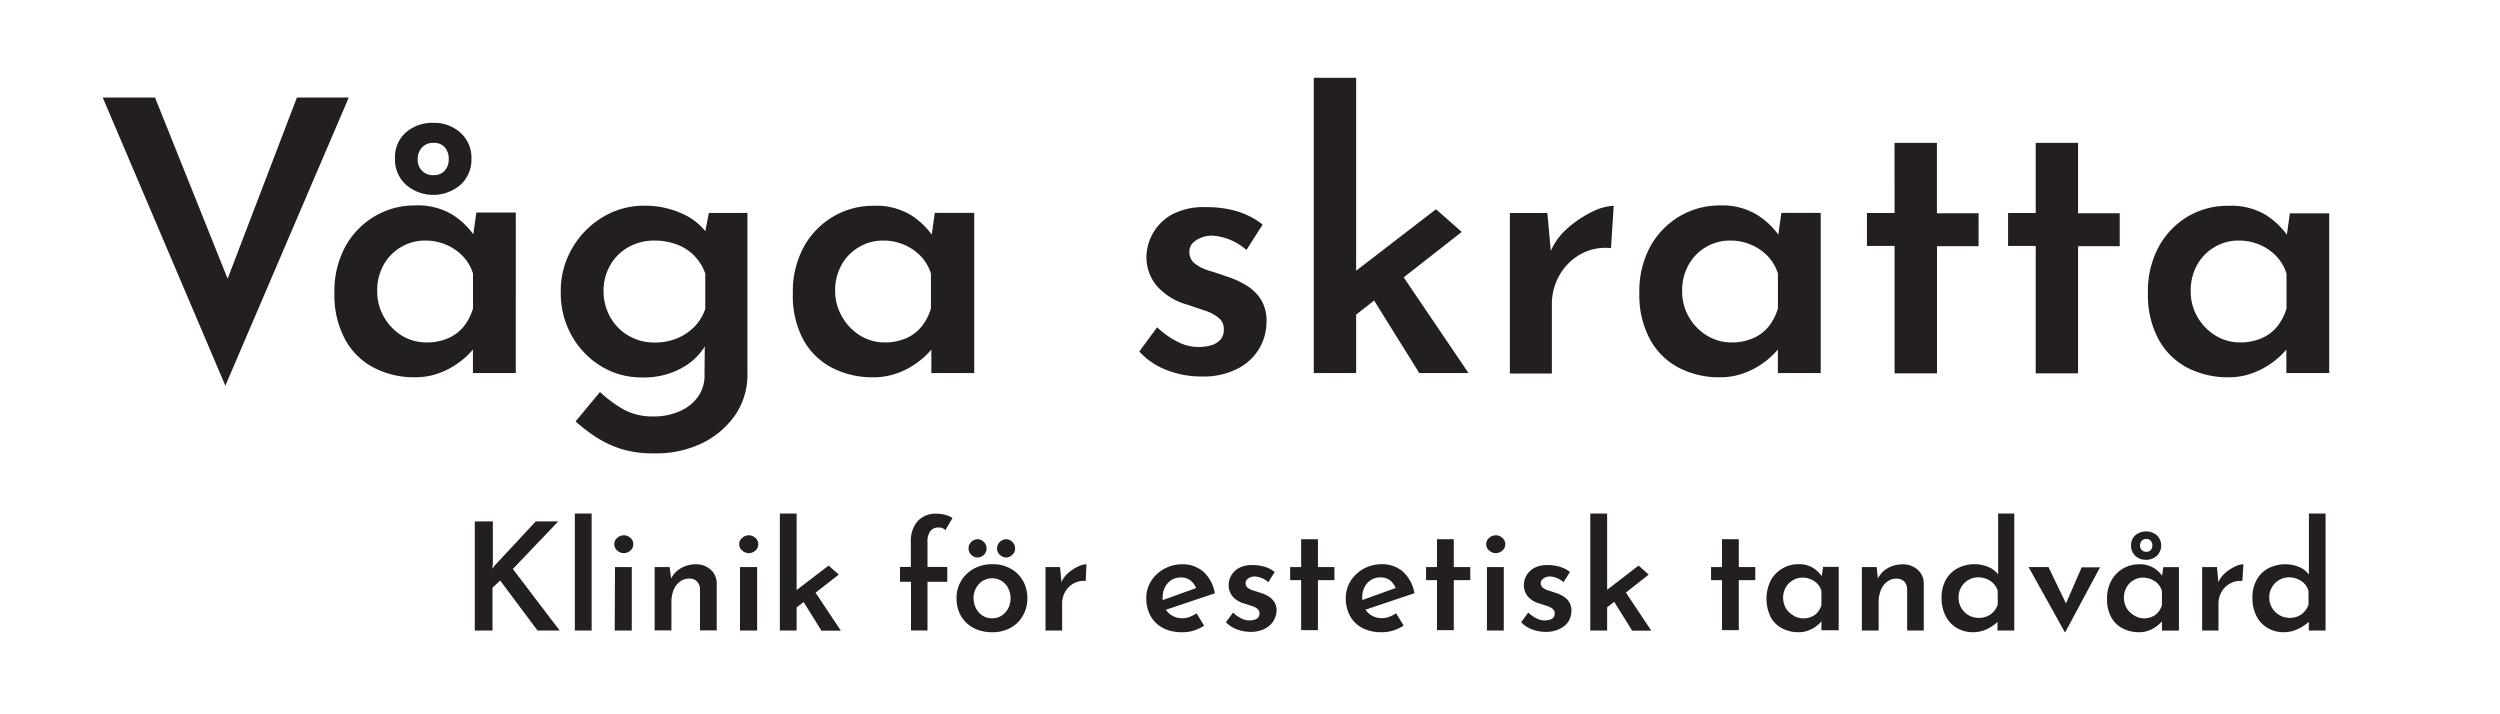
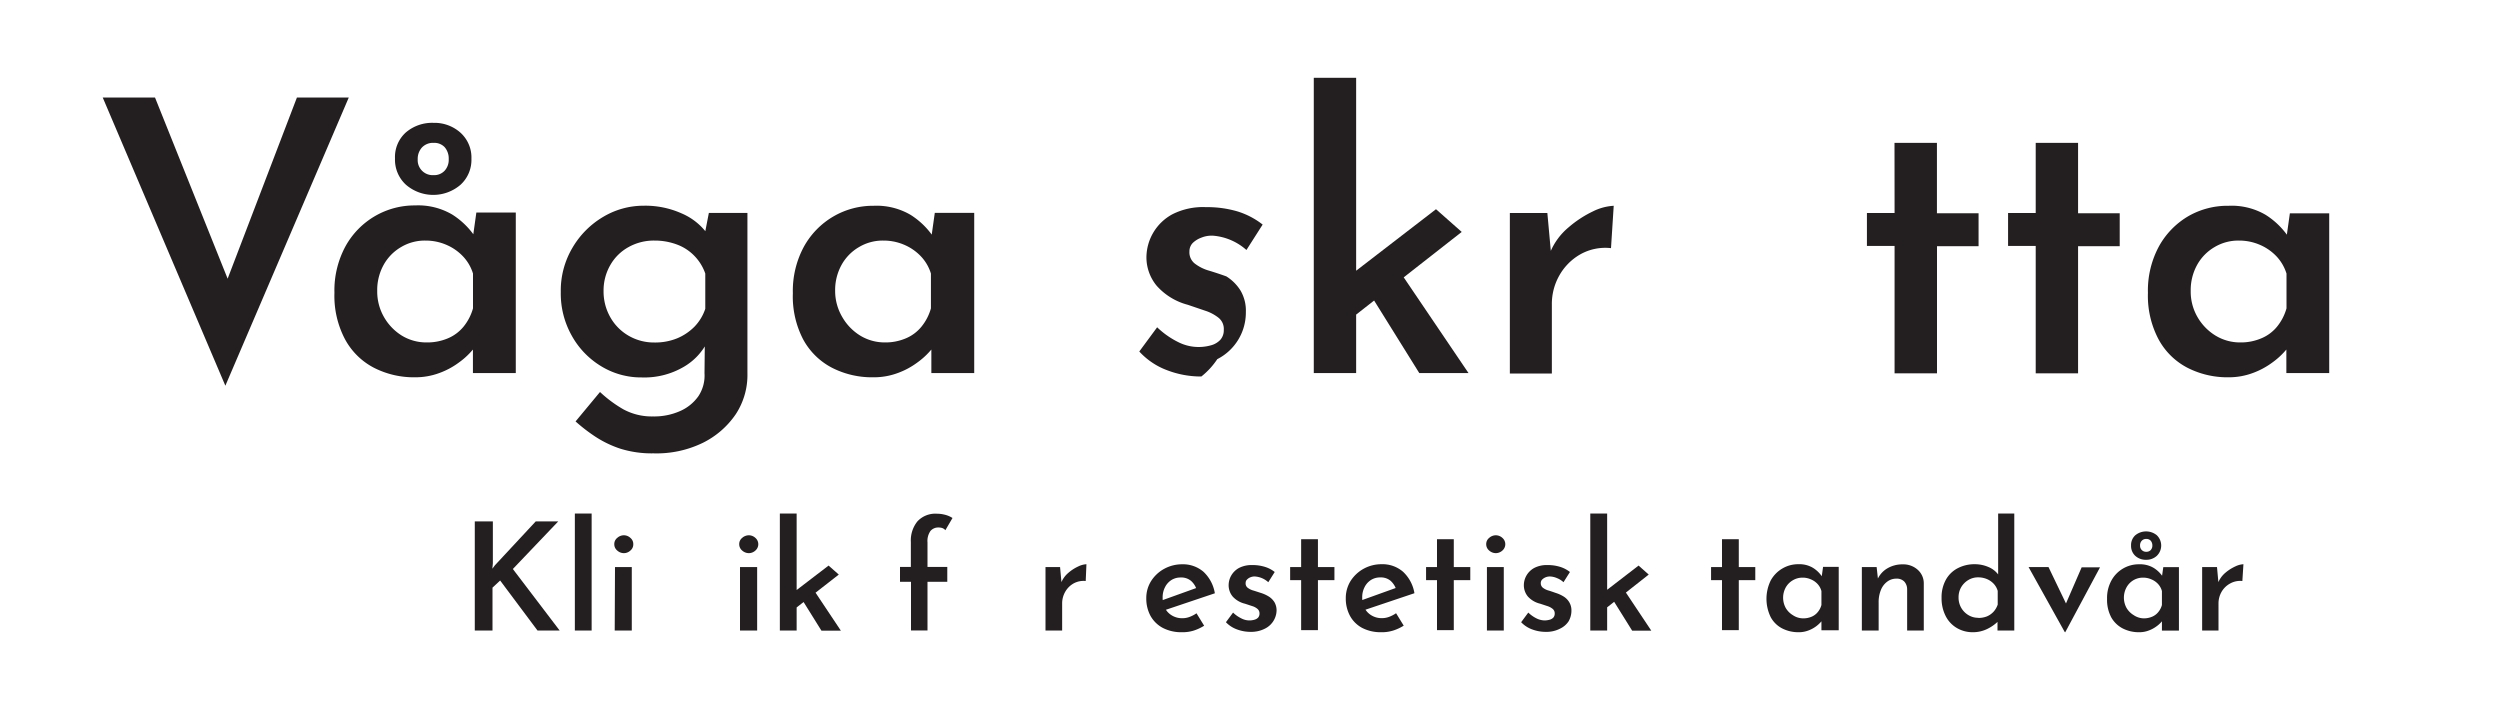
<svg xmlns="http://www.w3.org/2000/svg" viewBox="0 0 350 100">
  <defs>
    <style>.cls-1{fill:#231f20;}.cls-2{fill:none;}</style>
  </defs>
  <g id="Layer_2" data-name="Layer 2">
    <g id="Layer_1-2" data-name="Layer 1">
      <path class="cls-1" d="M21.7,13.65,33.83,43.91l-3.55-.74L41.57,13.65h7.26L31.55,54,14.38,13.65Z" />
      <path class="cls-1" d="M58.11,52.82a12.27,12.27,0,0,1-5.75-1.33,9.65,9.65,0,0,1-4.06-4,13,13,0,0,1-1.48-6.49,13,13,0,0,1,1.56-6.54,11.12,11.12,0,0,1,4.14-4.22,11,11,0,0,1,5.59-1.48,9.41,9.41,0,0,1,5.19,1.27,10.77,10.77,0,0,1,3.13,3l-.32.85.58-4.13h5.52V52.23h-6V46.78l.58,1.43c-.14.21-.42.55-.82,1a10.5,10.5,0,0,1-1.75,1.56,10.61,10.61,0,0,1-2.65,1.43A9.6,9.6,0,0,1,58.11,52.82Zm1.64-4.88a7.34,7.34,0,0,0,2.92-.56,5.66,5.66,0,0,0,2.22-1.64,7.06,7.06,0,0,0,1.33-2.57V38.3a6.09,6.09,0,0,0-1.41-2.42,7,7,0,0,0-2.33-1.61,7.32,7.32,0,0,0-2.94-.59,6.48,6.48,0,0,0-3.39.91,6.56,6.56,0,0,0-2.44,2.49,7.29,7.29,0,0,0-.9,3.65,7.18,7.18,0,0,0,.95,3.66A7.31,7.31,0,0,0,56.28,47,6.58,6.58,0,0,0,59.75,47.94ZM55.3,22.18a4.62,4.62,0,0,1,1.51-3.63,5.64,5.64,0,0,1,3.9-1.35,5.44,5.44,0,0,1,3.76,1.38A4.69,4.69,0,0,1,66,22.24a4.71,4.71,0,0,1-1.53,3.63,5.85,5.85,0,0,1-7.63,0A4.75,4.75,0,0,1,55.3,22.18Zm3.18.11a2.1,2.1,0,0,0,2.23,2.23,2,2,0,0,0,1.53-.61,2.25,2.25,0,0,0,.58-1.62,2.42,2.42,0,0,0-.58-1.7A2,2,0,0,0,60.71,20a2.13,2.13,0,0,0-1.62.63A2.35,2.35,0,0,0,58.48,22.29Z" />
      <path class="cls-1" d="M91.5,63.47a14.73,14.73,0,0,1-4.67-.66,14.89,14.89,0,0,1-3.47-1.67A23.41,23.41,0,0,1,80.58,59L84,54.88a17.64,17.64,0,0,0,3.26,2.42,8.34,8.34,0,0,0,4.16,1,8.9,8.9,0,0,0,3.79-.75,6.15,6.15,0,0,0,2.55-2.06,5.21,5.21,0,0,0,.87-3.24l.06-5.61.37,1.16a8.42,8.42,0,0,1-3.32,3.55,10.89,10.89,0,0,1-5.91,1.49,10.72,10.72,0,0,1-5.67-1.57A11.51,11.51,0,0,1,80.05,47a12,12,0,0,1-1.54-6.12,11.75,11.75,0,0,1,1.65-6.22,12.11,12.11,0,0,1,4.29-4.3,11,11,0,0,1,5.67-1.56,12.4,12.4,0,0,1,5.27,1.06,8.62,8.62,0,0,1,3.47,2.65l-.31.85.69-3.55h5.4V52.29A10,10,0,0,1,103,58a12,12,0,0,1-4.61,4A14.79,14.79,0,0,1,91.5,63.47Zm-7-22.74a7.27,7.27,0,0,0,.93,3.66A6.89,6.89,0,0,0,88,47a7.07,7.07,0,0,0,3.63.95,8.16,8.16,0,0,0,3.16-.58,7.44,7.44,0,0,0,2.44-1.64,6.58,6.58,0,0,0,1.51-2.5V38.3a6.67,6.67,0,0,0-1.49-2.44,6.52,6.52,0,0,0-2.46-1.62,8.86,8.86,0,0,0-3.16-.56,7.25,7.25,0,0,0-3.63.91,6.6,6.6,0,0,0-2.54,2.49A7.1,7.1,0,0,0,84.5,40.73Z" />
      <path class="cls-1" d="M122.24,52.82a12.27,12.27,0,0,1-5.75-1.33,9.65,9.65,0,0,1-4.06-4A13,13,0,0,1,111,41.05a13,13,0,0,1,1.56-6.54,11.12,11.12,0,0,1,4.14-4.22,11,11,0,0,1,5.59-1.48,9.41,9.41,0,0,1,5.19,1.27,10.77,10.77,0,0,1,3.13,3l-.32.85.58-4.13h5.52V52.23h-6V46.78l.58,1.43c-.14.21-.42.55-.82,1a10.5,10.5,0,0,1-1.75,1.56,10.61,10.61,0,0,1-2.65,1.43A9.6,9.6,0,0,1,122.24,52.82Zm1.64-4.88a7.26,7.26,0,0,0,2.91-.56A5.62,5.62,0,0,0,129,45.74a7.06,7.06,0,0,0,1.33-2.57V38.3a6.09,6.09,0,0,0-1.41-2.42,7,7,0,0,0-2.33-1.61,7.32,7.32,0,0,0-2.94-.59,6.48,6.48,0,0,0-3.39.91,6.56,6.56,0,0,0-2.44,2.49,7.29,7.29,0,0,0-.9,3.65,7.18,7.18,0,0,0,1,3.66,7.31,7.31,0,0,0,2.52,2.6A6.58,6.58,0,0,0,123.88,47.94Z" />
-       <path class="cls-1" d="M168.19,52.71a13.22,13.22,0,0,1-4.85-.9,10,10,0,0,1-3.84-2.6L162,45.82a11.85,11.85,0,0,0,2.94,2.07,6.34,6.34,0,0,0,4.61.45,2.76,2.76,0,0,0,1.3-.77,2,2,0,0,0,.48-1.38,2,2,0,0,0-.72-1.69,5.92,5.92,0,0,0-1.88-1l-2.44-.83A8.81,8.81,0,0,1,161.93,40,6.25,6.25,0,0,1,160.5,36a6.91,6.91,0,0,1,3.63-6,9.47,9.47,0,0,1,4.69-1,15,15,0,0,1,4.4.59,10.87,10.87,0,0,1,3.55,1.85L174.5,35a8,8,0,0,0-4.62-2,3.81,3.81,0,0,0-1.69.27A3.49,3.49,0,0,0,167,34a1.67,1.67,0,0,0-.48,1.19,2,2,0,0,0,.74,1.7,5.89,5.89,0,0,0,2,1c.83.25,1.64.52,2.42.8A12.33,12.33,0,0,1,174.57,40a6.19,6.19,0,0,1,2,2,5.55,5.55,0,0,1,.74,3,7.32,7.32,0,0,1-4,6.59A10.52,10.52,0,0,1,168.19,52.71Z" />
+       <path class="cls-1" d="M168.19,52.71a13.22,13.22,0,0,1-4.85-.9,10,10,0,0,1-3.84-2.6L162,45.82a11.85,11.85,0,0,0,2.94,2.07,6.34,6.34,0,0,0,4.61.45,2.76,2.76,0,0,0,1.3-.77,2,2,0,0,0,.48-1.38,2,2,0,0,0-.72-1.69,5.92,5.92,0,0,0-1.88-1l-2.44-.83A8.81,8.81,0,0,1,161.93,40,6.25,6.25,0,0,1,160.5,36a6.91,6.91,0,0,1,3.63-6,9.47,9.47,0,0,1,4.69-1,15,15,0,0,1,4.4.59,10.87,10.87,0,0,1,3.55,1.85L174.5,35a8,8,0,0,0-4.62-2,3.81,3.81,0,0,0-1.69.27A3.49,3.49,0,0,0,167,34a1.67,1.67,0,0,0-.48,1.19,2,2,0,0,0,.74,1.7,5.89,5.89,0,0,0,2,1c.83.25,1.64.52,2.42.8a6.19,6.19,0,0,1,2,2,5.55,5.55,0,0,1,.74,3,7.32,7.32,0,0,1-4,6.59A10.52,10.52,0,0,1,168.19,52.71Z" />
      <path class="cls-1" d="M183.93,52.23V10.89h5.93V52.23ZM188,45.5l-.58-5.72,13.62-10.49,3.6,3.18Zm7.37-8.37,10.22,15.1h-6.89l-7.26-11.66Z" />
      <path class="cls-1" d="M216.63,29.82l.58,6.36-.16-.91a9,9,0,0,1,2.55-3.44A15.24,15.24,0,0,1,223,29.6a7.4,7.4,0,0,1,2.92-.79l-.38,5.93a7.14,7.14,0,0,0-4.37.91,7.81,7.81,0,0,0-2.91,3,8.07,8.07,0,0,0-1,4v9.64h-5.88V29.82Z" />
-       <path class="cls-1" d="M240.8,52.82a12.27,12.27,0,0,1-5.75-1.33,9.65,9.65,0,0,1-4.06-4,13,13,0,0,1-1.48-6.49,13,13,0,0,1,1.56-6.54,11.12,11.12,0,0,1,4.14-4.22,11,11,0,0,1,5.59-1.48A9.41,9.41,0,0,1,246,30.08a10.77,10.77,0,0,1,3.13,3l-.32.85.58-4.13h5.51V52.23h-6V46.78l.58,1.43c-.14.21-.42.55-.82,1a10.5,10.5,0,0,1-1.75,1.56,10.79,10.79,0,0,1-2.65,1.43A9.6,9.6,0,0,1,240.8,52.82Zm1.64-4.88a7.26,7.26,0,0,0,2.91-.56,5.62,5.62,0,0,0,2.23-1.64,7.06,7.06,0,0,0,1.33-2.57V38.3a6.21,6.21,0,0,0-1.41-2.42,7,7,0,0,0-2.33-1.61,7.32,7.32,0,0,0-2.94-.59,6.54,6.54,0,0,0-3.4.91,6.6,6.6,0,0,0-2.43,2.49,7.29,7.29,0,0,0-.9,3.65,7.09,7.09,0,0,0,.95,3.66A7.23,7.23,0,0,0,239,47,6.58,6.58,0,0,0,242.44,47.94Z" />
      <path class="cls-1" d="M265.23,20h5.94v9.86H277v4.61h-5.82v17.8h-5.94V34.43h-3.87V29.82h3.87Z" />
      <path class="cls-1" d="M285,20h5.93v9.86h5.83v4.61h-5.83v17.8H285V34.43h-3.87V29.82H285Z" />
      <path class="cls-1" d="M312,52.82a12.27,12.27,0,0,1-5.75-1.33,9.65,9.65,0,0,1-4.06-4,13,13,0,0,1-1.48-6.49,13,13,0,0,1,1.56-6.54,11.12,11.12,0,0,1,4.14-4.22A11,11,0,0,1,312,28.81a9.41,9.41,0,0,1,5.19,1.27,10.77,10.77,0,0,1,3.13,3L320,34l.58-4.13h5.51V52.23h-6V46.78l.58,1.43c-.14.21-.42.55-.82,1a10.5,10.5,0,0,1-1.75,1.56,10.79,10.79,0,0,1-2.65,1.43A9.6,9.6,0,0,1,312,52.82Zm1.64-4.88a7.26,7.26,0,0,0,2.91-.56,5.62,5.62,0,0,0,2.23-1.64,7.06,7.06,0,0,0,1.33-2.57V38.3a6.21,6.21,0,0,0-1.41-2.42,7,7,0,0,0-2.33-1.61,7.32,7.32,0,0,0-2.94-.59,6.48,6.48,0,0,0-3.39.91,6.56,6.56,0,0,0-2.44,2.49,7.29,7.29,0,0,0-.9,3.65,7.09,7.09,0,0,0,.95,3.66A7.31,7.31,0,0,0,310.2,47,6.58,6.58,0,0,0,313.67,47.94Z" />
      <path class="cls-1" d="M69,78.87l-.07.75.36-.48L75,73h3.15L71.8,79.66l6.55,8.61h-3.1l-5.23-7-1.07,1v6H66.47V73H69Z" />
      <path class="cls-1" d="M80.48,71.89h2.35V88.27H80.48Z" />
      <path class="cls-1" d="M86,76.18a1.1,1.1,0,0,1,.42-.88,1.37,1.37,0,0,1,.92-.36,1.33,1.33,0,0,1,.91.36,1.11,1.11,0,0,1,.41.9,1.1,1.1,0,0,1-.41.88,1.33,1.33,0,0,1-.91.36,1.37,1.37,0,0,1-.92-.36A1.14,1.14,0,0,1,86,76.18Zm.1,3.21h2.35v8.88H86.06Z" />
-       <path class="cls-1" d="M93.75,79.39,94,81.3l-.07-.25a3.46,3.46,0,0,1,1.36-1.48A4.1,4.1,0,0,1,97.42,79a3,3,0,0,1,2.07.75,2.51,2.51,0,0,1,.85,1.9v6.61H98V82.52a1.68,1.68,0,0,0-.38-1.08A1.47,1.47,0,0,0,96.48,81a2.07,2.07,0,0,0-1.29.43,2.77,2.77,0,0,0-.89,1.17,4.66,4.66,0,0,0-.3,1.74v3.92H91.65V79.39Z" />
      <path class="cls-1" d="M103.49,76.18a1.1,1.1,0,0,1,.42-.88,1.39,1.39,0,0,1,.92-.36,1.35,1.35,0,0,1,.92.36,1.17,1.17,0,0,1,0,1.78,1.35,1.35,0,0,1-.92.36,1.39,1.39,0,0,1-.92-.36A1.14,1.14,0,0,1,103.49,76.18Zm.11,3.21H106v8.88H103.6Z" />
      <path class="cls-1" d="M109.18,88.27V71.89h2.35V88.27Zm1.62-2.66-.23-2.27L116,79.18l1.43,1.26Zm2.92-3.32,4,6H115l-2.88-4.62Z" />
      <path class="cls-1" d="M127.54,88.27V81.45H126V79.37h1.52V75.88a4.23,4.23,0,0,1,.93-2.9,3.42,3.42,0,0,1,2.72-1.06,4.48,4.48,0,0,1,1.1.14,3.49,3.49,0,0,1,1.08.46l-1,1.71a1,1,0,0,0-.45-.31,1.73,1.73,0,0,0-.5-.07,1.42,1.42,0,0,0-1.13.48,2.42,2.42,0,0,0-.42,1.6v3.44h2.77v2.08h-2.77v6.82Z" />
-       <path class="cls-1" d="M133.92,83.74a4.61,4.61,0,0,1,.64-2.42,4.74,4.74,0,0,1,1.77-1.7,5.31,5.31,0,0,1,2.61-.63,5.07,5.07,0,0,1,2.57.63,4.43,4.43,0,0,1,1.71,1.7,4.76,4.76,0,0,1,.61,2.4,4.83,4.83,0,0,1-.61,2.44,4.35,4.35,0,0,1-1.71,1.72,5.2,5.2,0,0,1-2.63.63,5.58,5.58,0,0,1-2.56-.58,4.44,4.44,0,0,1-1.76-1.65A4.82,4.82,0,0,1,133.92,83.74ZM136,75.85a1.25,1.25,0,0,1,.86-.36,1.3,1.3,0,0,1,1.26,1.3,1.18,1.18,0,0,1-.4.9,1.27,1.27,0,0,1-.86.36,1.25,1.25,0,0,1-.86-.36,1.18,1.18,0,0,1-.4-.92A1.19,1.19,0,0,1,136,75.85Zm.31,7.91a2.93,2.93,0,0,0,.34,1.43,2.77,2.77,0,0,0,.91,1,2.36,2.36,0,0,0,1.31.37,2.45,2.45,0,0,0,1.36-.37,2.77,2.77,0,0,0,.91-1,3.18,3.18,0,0,0,0-2.86,2.77,2.77,0,0,0-.91-1,2.58,2.58,0,0,0-2.66,0,2.74,2.74,0,0,0-.92,1A3,3,0,0,0,136.29,83.76ZM140,75.85a1.29,1.29,0,0,1,.87-.36,1.24,1.24,0,0,1,.84.36,1.22,1.22,0,0,1,.4.94,1.15,1.15,0,0,1-.4.9,1.24,1.24,0,0,1-.84.36,1.29,1.29,0,0,1-.87-.36,1.19,1.19,0,0,1-.41-.92A1.2,1.2,0,0,1,140,75.85Z" />
      <path class="cls-1" d="M148.41,79.39l.23,2.52-.06-.36a3.54,3.54,0,0,1,1-1.36,5.72,5.72,0,0,1,1.36-.88,3,3,0,0,1,1.16-.32L152,81.34a2.9,2.9,0,0,0-1.73.36,3.08,3.08,0,0,0-1.16,1.19,3.25,3.25,0,0,0-.41,1.56v3.82h-2.33V79.39Z" />
      <path class="cls-1" d="M165.44,88.51a5.59,5.59,0,0,1-2.66-.61,4.26,4.26,0,0,1-1.71-1.68,5.08,5.08,0,0,1-.59-2.46,4.46,4.46,0,0,1,.68-2.42A5,5,0,0,1,163,79.63,5.2,5.2,0,0,1,165.5,79a4.4,4.4,0,0,1,3,1.06,5.31,5.31,0,0,1,1.58,3l-7.16,2.41-.52-1.32,5.56-2-.46.3a2.7,2.7,0,0,0-.76-1.13,2.11,2.11,0,0,0-1.45-.47,2.37,2.37,0,0,0-1.3.36,2.52,2.52,0,0,0-.89,1,3.06,3.06,0,0,0-.33,1.44,3.14,3.14,0,0,0,.36,1.55,2.54,2.54,0,0,0,1,1,2.72,2.72,0,0,0,1.38.35,2.84,2.84,0,0,0,1.05-.19,4.31,4.31,0,0,0,.95-.5l1.07,1.74a6.39,6.39,0,0,1-1.52.7A5.22,5.22,0,0,1,165.44,88.51Z" />
      <path class="cls-1" d="M175.08,88.46a5.4,5.4,0,0,1-1.92-.35,4,4,0,0,1-1.53-1l1-1.35a4.39,4.39,0,0,0,1.17.82,2.42,2.42,0,0,0,1.82.18,1.07,1.07,0,0,0,.52-.3.83.83,0,0,0,.19-.55.81.81,0,0,0-.29-.67,2.06,2.06,0,0,0-.74-.39l-1-.33a3.37,3.37,0,0,1-1.72-1,2.46,2.46,0,0,1-.57-1.61,2.74,2.74,0,0,1,.36-1.33,2.82,2.82,0,0,1,1.08-1.06,3.79,3.79,0,0,1,1.86-.41,5.72,5.72,0,0,1,1.74.24,4.13,4.13,0,0,1,1.41.73l-.9,1.43a3.08,3.08,0,0,0-1.83-.8,1.46,1.46,0,0,0-.67.11,1.3,1.3,0,0,0-.48.32.64.64,0,0,0-.19.47.76.76,0,0,0,.29.68,2.35,2.35,0,0,0,.81.39c.33.1.65.21,1,.32a4.88,4.88,0,0,1,1.15.52,2.51,2.51,0,0,1,.79.8,2.29,2.29,0,0,1,.29,1.18A2.92,2.92,0,0,1,177.11,88,4.21,4.21,0,0,1,175.08,88.46Z" />
      <path class="cls-1" d="M182.16,75.49h2.35v3.9h2.31v1.83h-2.31v7h-2.35v-7h-1.54V79.39h1.54Z" />
      <path class="cls-1" d="M193.35,88.51a5.59,5.59,0,0,1-2.66-.61A4.19,4.19,0,0,1,189,86.22a5.08,5.08,0,0,1-.59-2.46,4.54,4.54,0,0,1,.67-2.42,5.07,5.07,0,0,1,1.82-1.71,5.17,5.17,0,0,1,2.53-.64,4.37,4.37,0,0,1,3,1.06,5.26,5.26,0,0,1,1.59,3l-7.16,2.41-.52-1.32,5.56-2-.46.3a2.79,2.79,0,0,0-.76-1.13,2.11,2.11,0,0,0-1.45-.47,2.37,2.37,0,0,0-1.3.36,2.52,2.52,0,0,0-.89,1,3.06,3.06,0,0,0-.33,1.44,3.14,3.14,0,0,0,.36,1.55,2.54,2.54,0,0,0,1,1,2.72,2.72,0,0,0,1.38.35,2.84,2.84,0,0,0,1.05-.19,4.31,4.31,0,0,0,.95-.5l1.07,1.74a6.39,6.39,0,0,1-1.52.7A5.22,5.22,0,0,1,193.35,88.51Z" />
      <path class="cls-1" d="M201.18,75.49h2.35v3.9h2.31v1.83h-2.31v7h-2.35v-7h-1.53V79.39h1.53Z" />
      <path class="cls-1" d="M208.07,76.18a1.1,1.1,0,0,1,.42-.88,1.39,1.39,0,0,1,.92-.36,1.37,1.37,0,0,1,.92.36,1.17,1.17,0,0,1,0,1.78,1.37,1.37,0,0,1-.92.36,1.39,1.39,0,0,1-.92-.36A1.14,1.14,0,0,1,208.07,76.18Zm.1,3.21h2.36v8.88h-2.36Z" />
      <path class="cls-1" d="M216.41,88.46a5.41,5.41,0,0,1-1.93-.35,4.06,4.06,0,0,1-1.52-1l1-1.35a4.51,4.51,0,0,0,1.16.82,2.67,2.67,0,0,0,1.11.28,2.72,2.72,0,0,0,.72-.1,1.07,1.07,0,0,0,.52-.3.83.83,0,0,0,.19-.55.81.81,0,0,0-.29-.67,2.25,2.25,0,0,0-.74-.39l-1-.33a3.37,3.37,0,0,1-1.72-1,2.46,2.46,0,0,1-.57-1.61,2.74,2.74,0,0,1,.36-1.33,2.82,2.82,0,0,1,1.08-1.06,3.77,3.77,0,0,1,1.86-.41,5.72,5.72,0,0,1,1.74.24,4.22,4.22,0,0,1,1.41.73l-.9,1.43a2.88,2.88,0,0,0-.9-.57,2.74,2.74,0,0,0-.93-.23,1.53,1.53,0,0,0-1.16.43.68.68,0,0,0-.19.47.8.8,0,0,0,.3.68,2.35,2.35,0,0,0,.81.39c.33.1.64.21.95.32a4.88,4.88,0,0,1,1.15.52,2.38,2.38,0,0,1,.78.8,2.2,2.2,0,0,1,.3,1.18,3,3,0,0,1-.4,1.49A2.93,2.93,0,0,1,218.43,88,4.14,4.14,0,0,1,216.41,88.46Z" />
      <path class="cls-1" d="M222.64,88.27V71.89H225V88.27Zm1.62-2.66L224,83.34l5.4-4.16,1.42,1.26Zm2.92-3.32,4,6H228.5l-2.88-4.62Z" />
      <path class="cls-1" d="M241.08,75.49h2.35v3.9h2.31v1.83h-2.31v7h-2.35v-7h-1.53V79.39h1.53Z" />
      <path class="cls-1" d="M251.79,88.51a4.91,4.91,0,0,1-2.28-.53,3.82,3.82,0,0,1-1.6-1.56,5.83,5.83,0,0,1,0-5.17,4.39,4.39,0,0,1,1.64-1.67,4.33,4.33,0,0,1,2.21-.59,3.72,3.72,0,0,1,2.06.51,4.16,4.16,0,0,1,1.24,1.19L255,81l.23-1.64h2.19v8.88H255V86.11l.23.57a4.51,4.51,0,0,1-.32.41,4.46,4.46,0,0,1-.69.62,4.35,4.35,0,0,1-1.05.56A3.7,3.7,0,0,1,251.79,88.51Zm.65-1.94a2.92,2.92,0,0,0,1.16-.22,2.18,2.18,0,0,0,.88-.65,2.59,2.59,0,0,0,.52-1V82.75a2.33,2.33,0,0,0-.55-1,2.62,2.62,0,0,0-.93-.64,2.77,2.77,0,0,0-1.16-.24,2.62,2.62,0,0,0-1.35.36,2.68,2.68,0,0,0-1,1,3,3,0,0,0,0,2.9,2.9,2.9,0,0,0,1,1A2.58,2.58,0,0,0,252.44,86.57Z" />
      <path class="cls-1" d="M262.73,79.39l.21,1.91-.06-.25a3.38,3.38,0,0,1,1.35-1.48,4.13,4.13,0,0,1,2.18-.56,3,3,0,0,1,2.06.75,2.52,2.52,0,0,1,.86,1.9v6.61H267V82.52a1.63,1.63,0,0,0-.38-1.08,1.46,1.46,0,0,0-1.13-.43,2.09,2.09,0,0,0-1.29.43,2.68,2.68,0,0,0-.88,1.17,4.47,4.47,0,0,0-.31,1.74v3.92h-2.35V79.39Z" />
      <path class="cls-1" d="M276.19,88.51a4.32,4.32,0,0,1-2.23-.59,4.05,4.05,0,0,1-1.57-1.68,5.43,5.43,0,0,1-.57-2.54,5.06,5.06,0,0,1,.61-2.55,4,4,0,0,1,1.67-1.61,5.07,5.07,0,0,1,2.39-.55,4.8,4.8,0,0,1,1.84.37,3.3,3.3,0,0,1,1.41,1.06l0,.8V71.89H282V88.27h-2.35v-2l.23.57a5.78,5.78,0,0,1-1.6,1.18A4.51,4.51,0,0,1,276.19,88.51Zm.76-2a3.17,3.17,0,0,0,1.23-.22,2.7,2.7,0,0,0,.92-.65,2.86,2.86,0,0,0,.58-1V82.73a2.43,2.43,0,0,0-.56-1,2.79,2.79,0,0,0-.95-.66,3.12,3.12,0,0,0-1.22-.24,2.59,2.59,0,0,0-1.38.37,2.9,2.9,0,0,0-1,1,2.76,2.76,0,0,0-.37,1.44,2.81,2.81,0,0,0,1.37,2.47A2.59,2.59,0,0,0,277,86.49Z" />
      <path class="cls-1" d="M289.06,88.48,284,79.39h2.79L290,86.07l-1.45,0,2.88-6.64H294l-4.87,9.09Z" />
      <path class="cls-1" d="M299.46,88.51a4.91,4.91,0,0,1-2.28-.53,3.9,3.9,0,0,1-1.61-1.56,5.21,5.21,0,0,1-.58-2.58,5.07,5.07,0,0,1,.62-2.59A4.36,4.36,0,0,1,299.46,79a3.72,3.72,0,0,1,2.06.51,4.16,4.16,0,0,1,1.24,1.19l-.13.34.23-1.64h2.19v8.88h-2.38V86.11l.23.57a4.51,4.51,0,0,1-.32.41,4.15,4.15,0,0,1-.7.62,4.35,4.35,0,0,1-1.05.56A3.61,3.61,0,0,1,299.46,88.51Zm.65-1.94a2.92,2.92,0,0,0,1.16-.22,2.18,2.18,0,0,0,.88-.65,2.59,2.59,0,0,0,.52-1V82.75a2.33,2.33,0,0,0-.55-1,2.62,2.62,0,0,0-.93-.64,2.8,2.8,0,0,0-1.16-.24,2.6,2.6,0,0,0-2.31,1.35,3,3,0,0,0,0,2.9,2.9,2.9,0,0,0,1,1A2.58,2.58,0,0,0,300.11,86.57Zm-1.76-10.2a1.84,1.84,0,0,1,.6-1.44,2.38,2.38,0,0,1,3,0,2,2,0,0,1,0,2.89,2.13,2.13,0,0,1-1.49.55,2.17,2.17,0,0,1-1.53-.56A1.88,1.88,0,0,1,298.35,76.37Zm1.26,0a.83.83,0,0,0,.88.88.82.82,0,0,0,.61-.24.9.9,0,0,0,.23-.64,1,1,0,0,0-.23-.67.79.79,0,0,0-.61-.25.83.83,0,0,0-.64.25A.93.93,0,0,0,299.61,76.41Z" />
      <path class="cls-1" d="M310.38,79.39l.23,2.52-.06-.36a3.62,3.62,0,0,1,1-1.36,6,6,0,0,1,1.37-.88,3,3,0,0,1,1.16-.32l-.15,2.35a2.9,2.9,0,0,0-1.73.36A3.08,3.08,0,0,0,311,82.89a3.25,3.25,0,0,0-.41,1.56v3.82H308.3V79.39Z" />
-       <path class="cls-1" d="M319.7,88.51a4.32,4.32,0,0,1-2.23-.59,4.05,4.05,0,0,1-1.57-1.68,5.56,5.56,0,0,1-.56-2.54,5,5,0,0,1,.61-2.55,4,4,0,0,1,1.66-1.61A5.1,5.1,0,0,1,320,79a4.89,4.89,0,0,1,1.85.37,3.33,3.33,0,0,1,1.4,1.06l0,.8V71.89h2.33V88.27h-2.35v-2l.23.57A5.88,5.88,0,0,1,321.83,88,4.58,4.58,0,0,1,319.7,88.51Zm.76-2a3.17,3.17,0,0,0,1.23-.22,2.61,2.61,0,0,0,.92-.65,2.86,2.86,0,0,0,.58-1V82.73a2.43,2.43,0,0,0-.56-1,2.7,2.7,0,0,0-.95-.66,3.12,3.12,0,0,0-1.22-.24,2.64,2.64,0,0,0-1.38.37,2.79,2.79,0,0,0-1,1,2.67,2.67,0,0,0-.38,1.44,2.73,2.73,0,0,0,.38,1.45,2.7,2.7,0,0,0,1,1A2.64,2.64,0,0,0,320.46,86.49Z" />
      <rect class="cls-2" width="350" height="100" />
    </g>
  </g>
</svg>